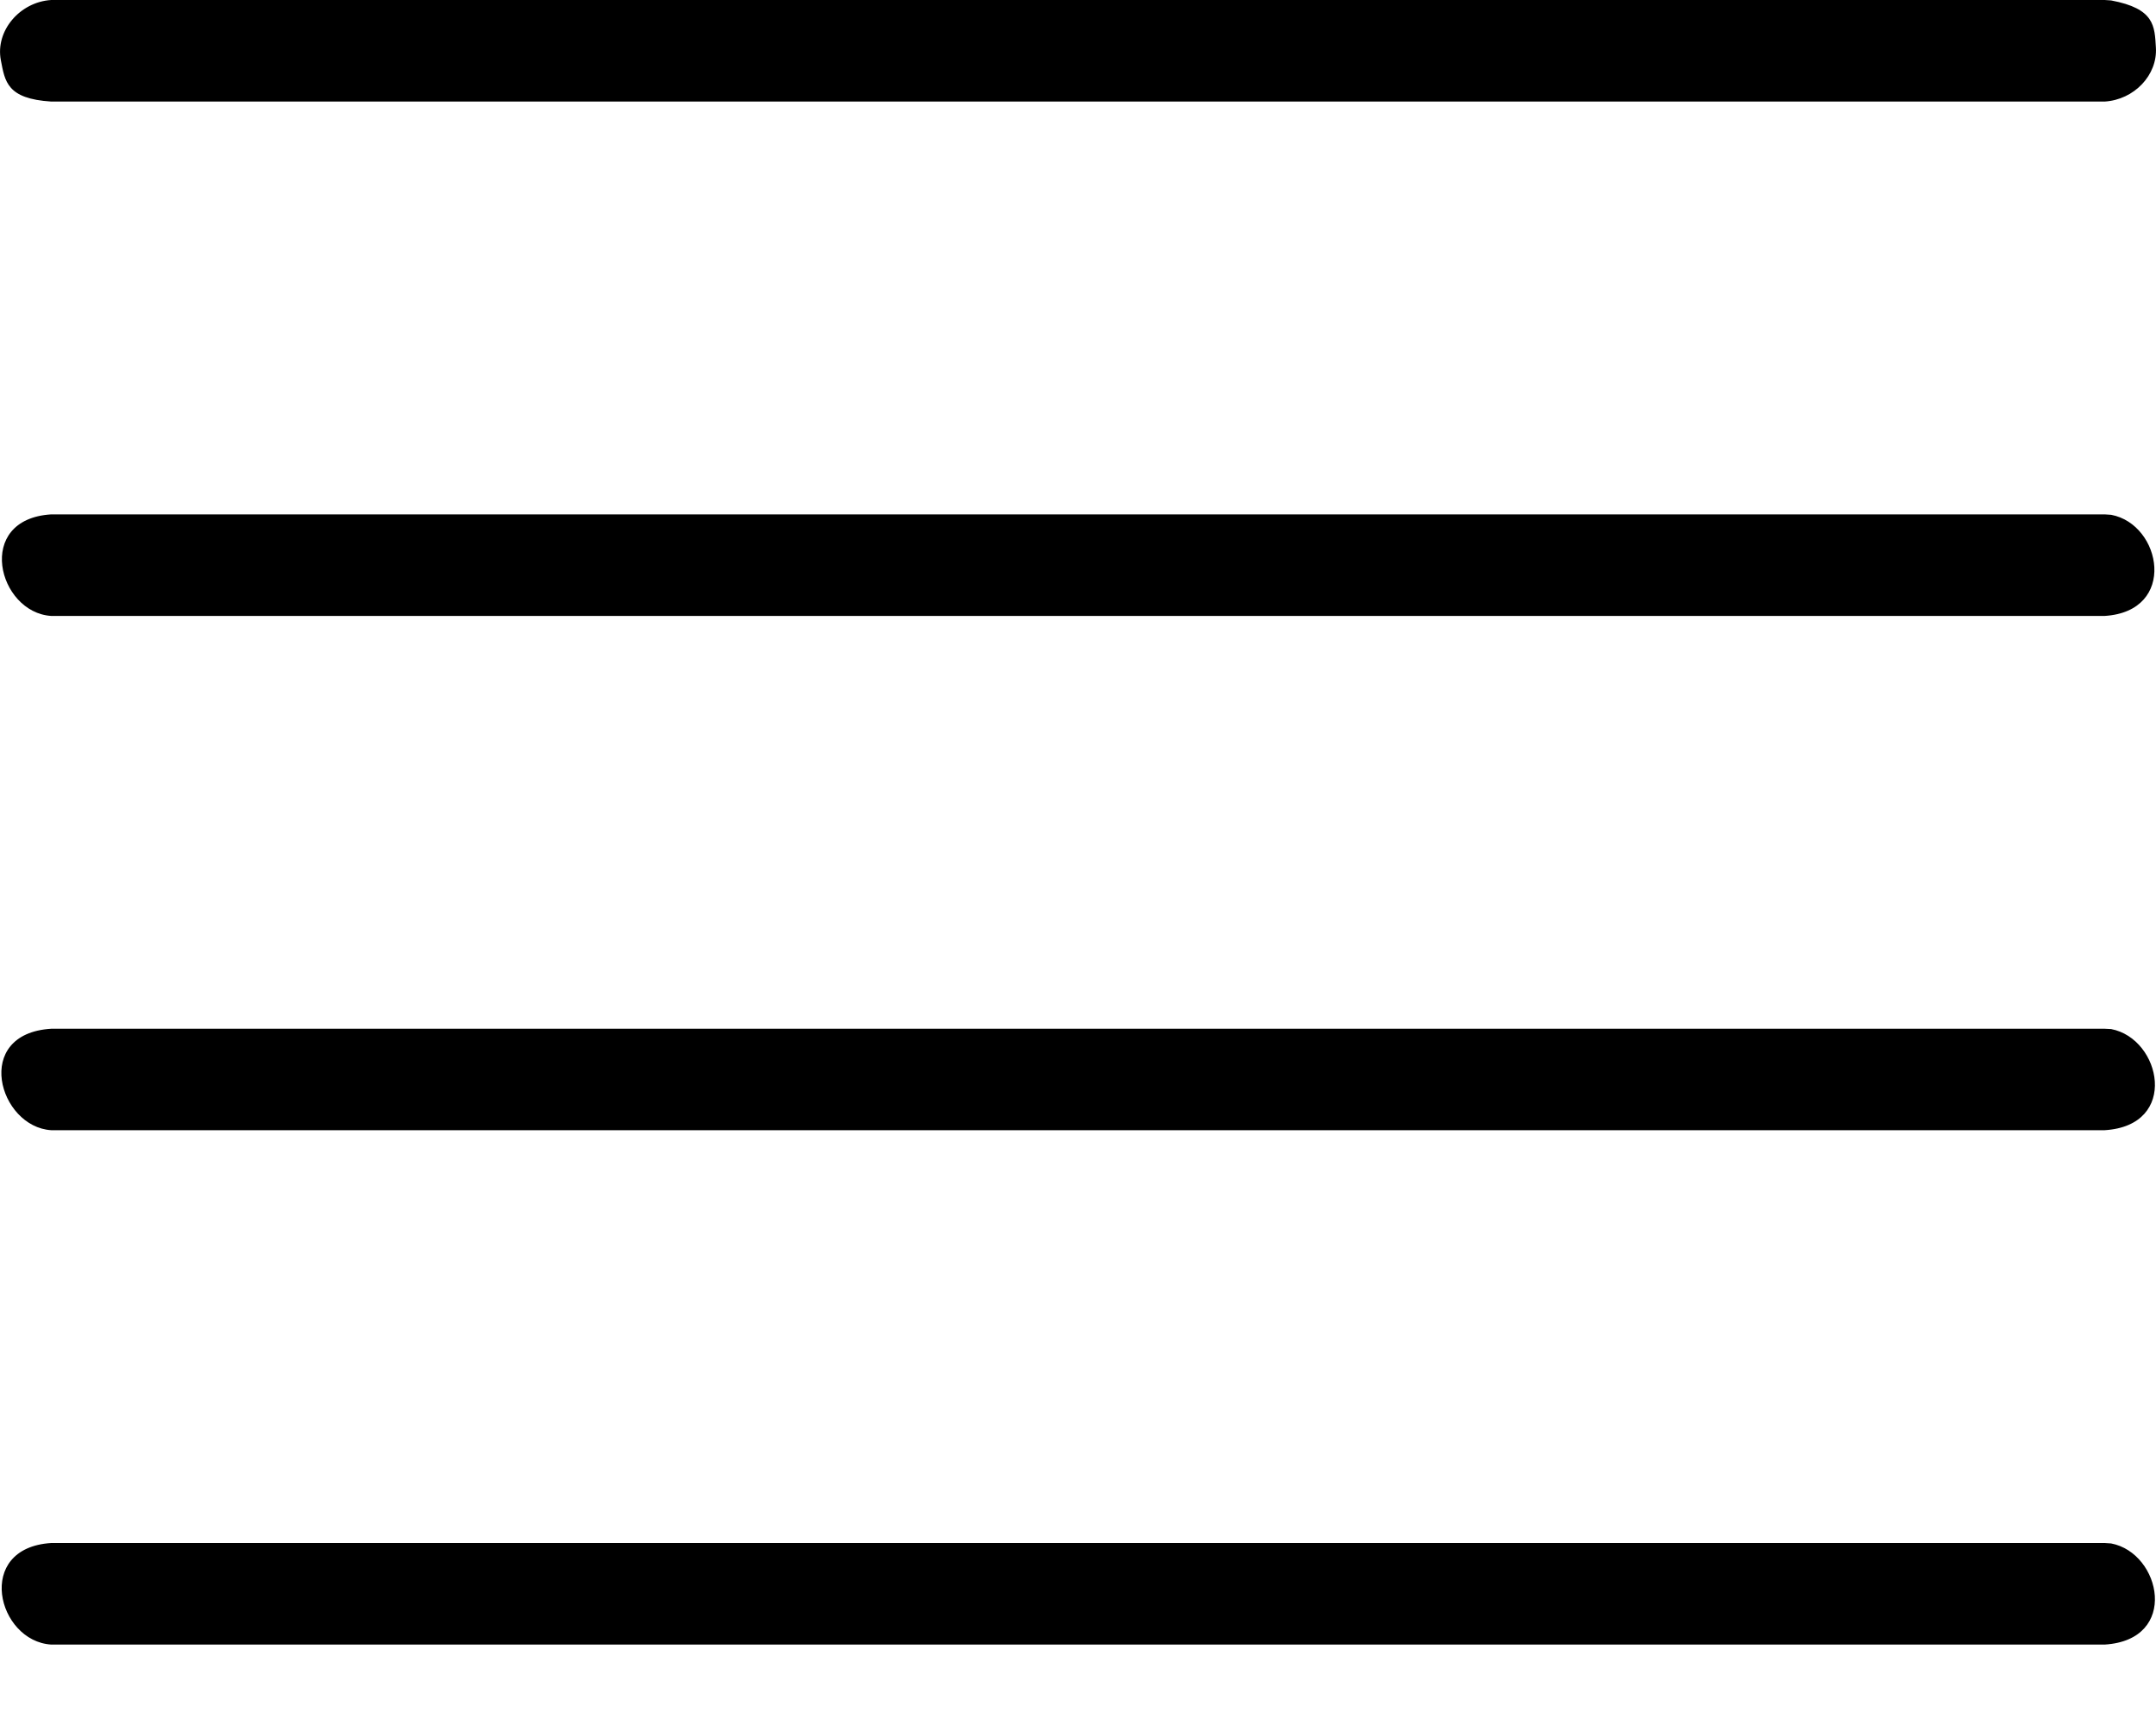
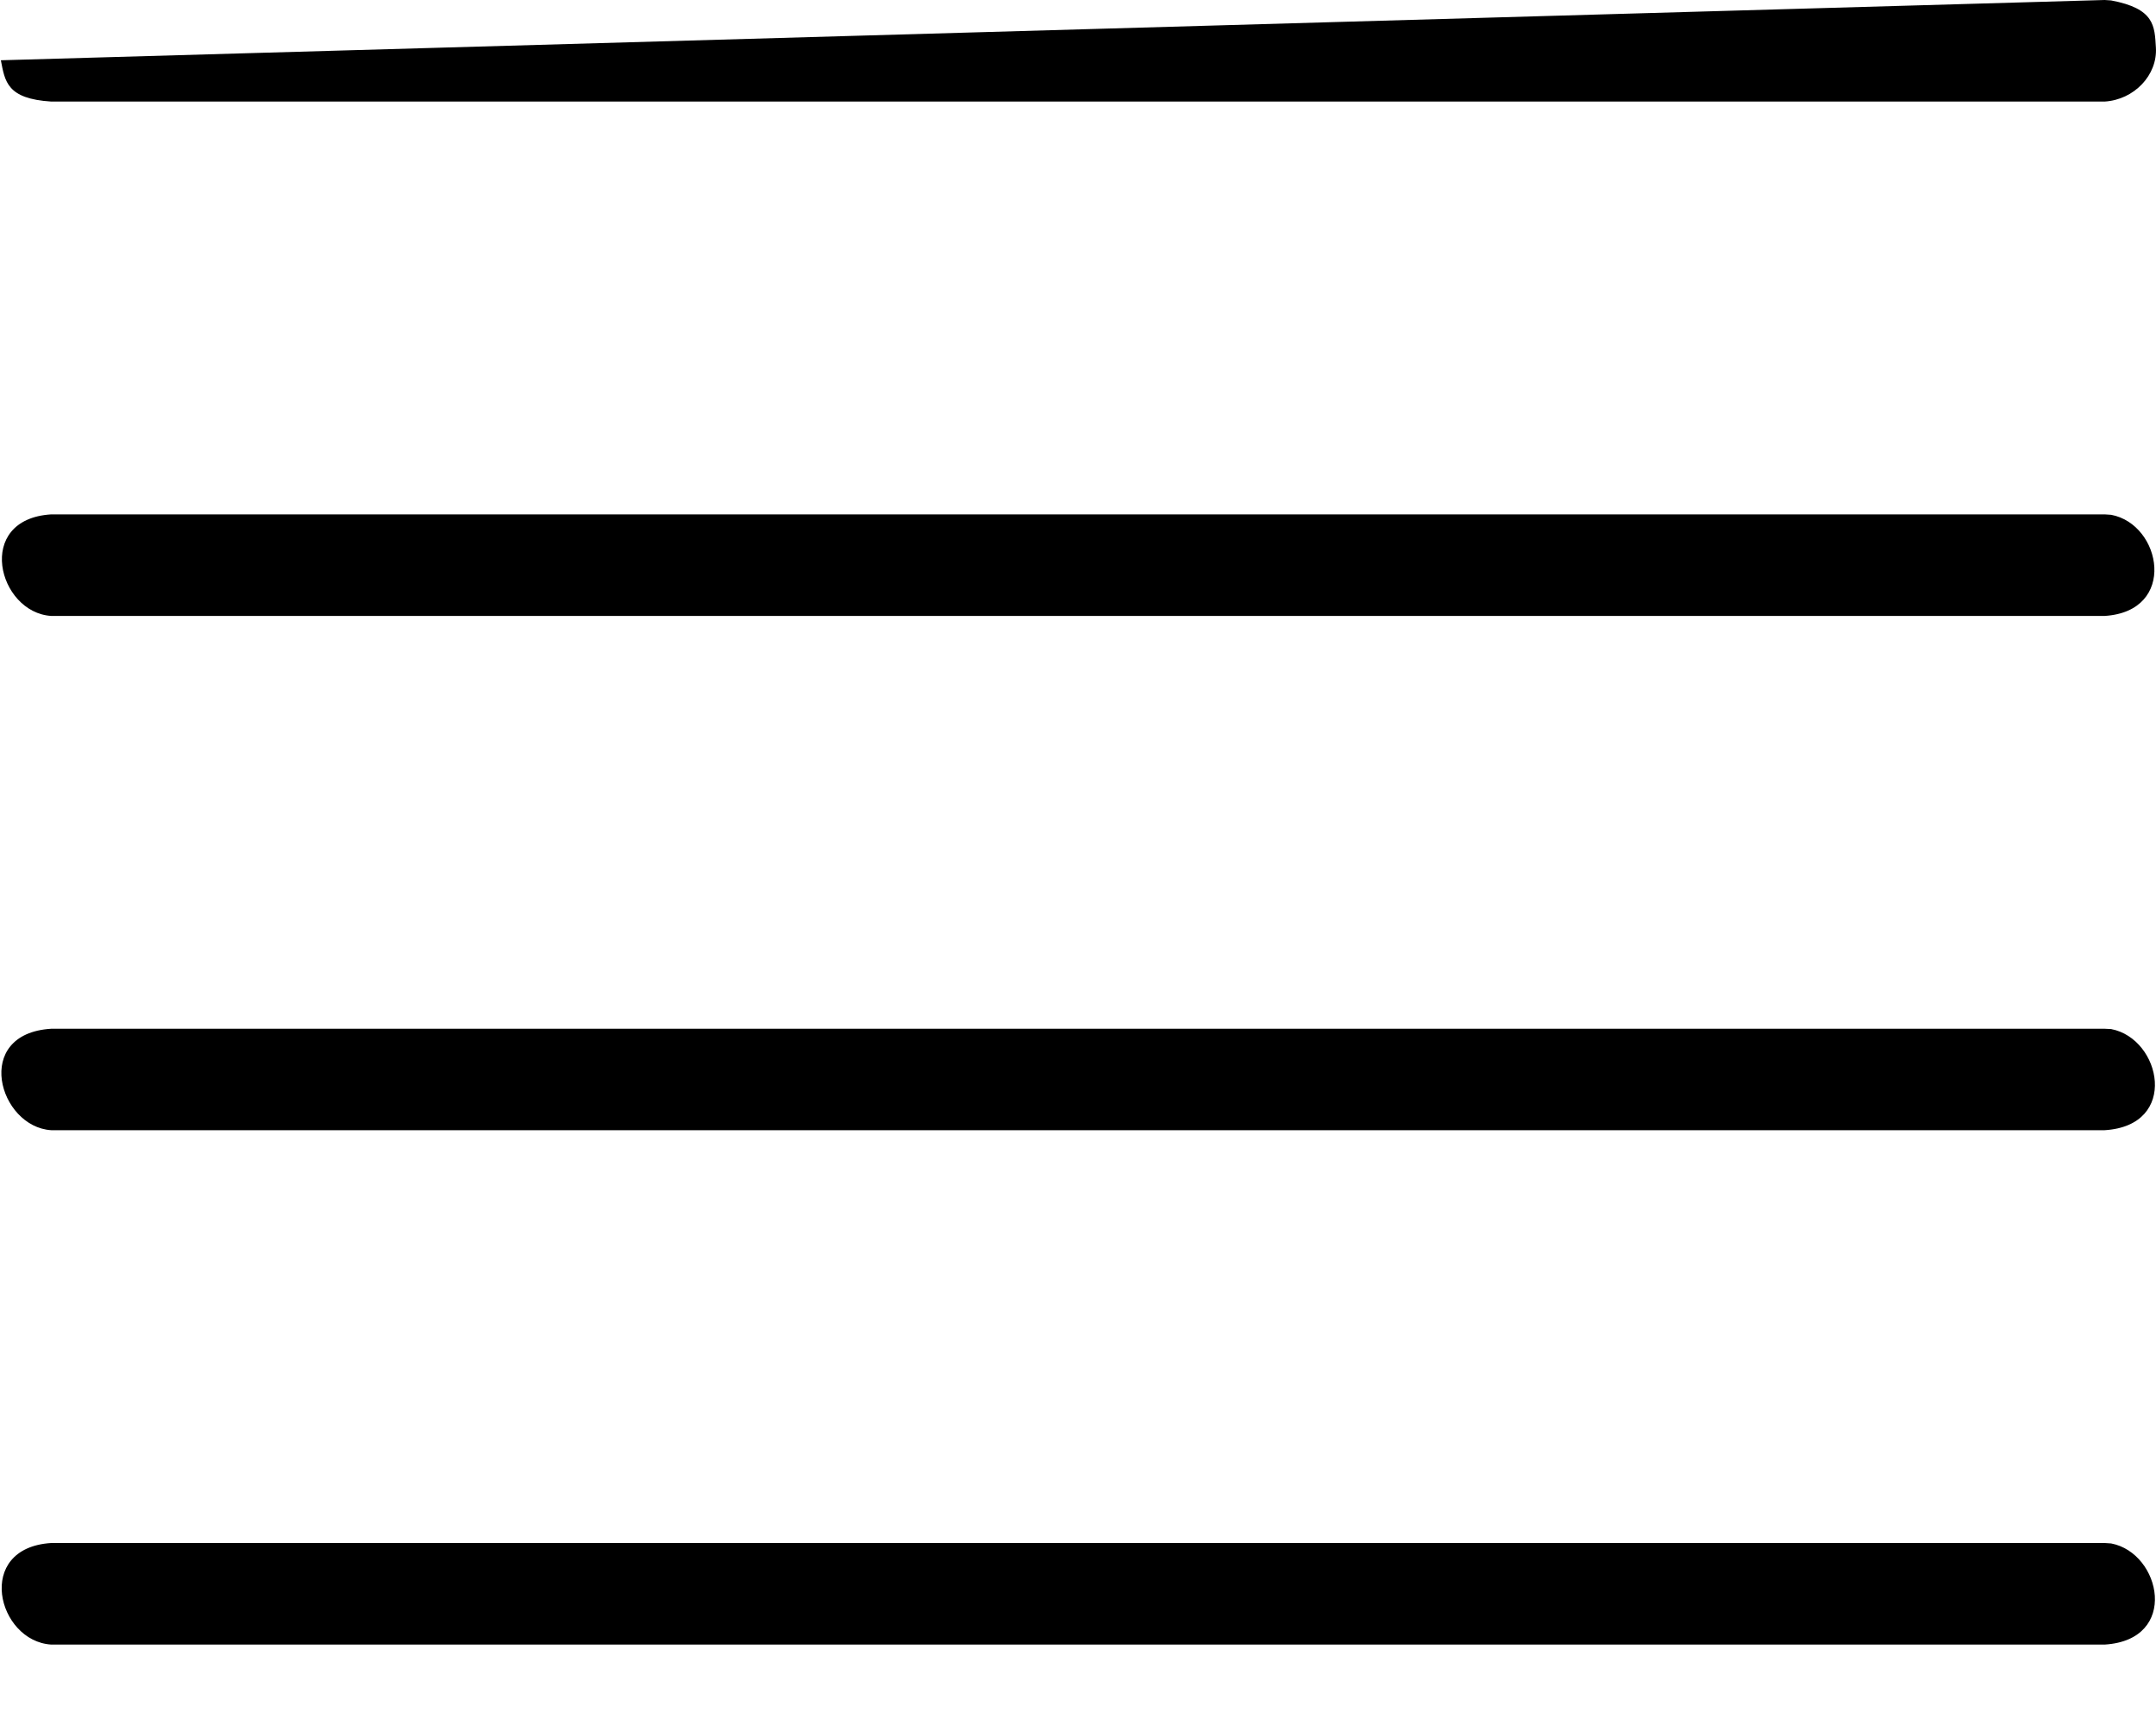
<svg xmlns="http://www.w3.org/2000/svg" width="20px" height="16px" viewBox="0 0 20 16" version="1.1">
  <title>Fill 30</title>
  <desc>Created with Sketch.</desc>
  <g id="Symbols" stroke="none" stroke-width="1" fill="none" fill-rule="evenodd">
    <g id="Mobile-/-Components-/-Menu" transform="translate(-24, -24)" fill="#000000">
      <g id="Fill-30" transform="translate(24, 24)">
-         <path d="M19.524,15.254 L0.475,15.254 C-0.026,15.223 -0.24,14.357 0.475,14.312 L19.524,14.312 C19.544,14.314 19.564,14.315 19.584,14.316 C20.048,14.404 20.22,15.211 19.524,15.254 Z M19.524,10.483 L0.475,10.483 C-0.012,10.453 -0.259,9.587 0.475,9.542 L19.524,9.542 C19.544,9.543 19.564,9.544 19.584,9.545 C20.048,9.633 20.22,10.44 19.524,10.483 Z M19.524,5.713 L0.475,5.713 C-0.02,5.682 -0.24,4.815 0.475,4.771 L19.524,4.771 C19.544,4.772 19.564,4.773 19.584,4.775 C20.054,4.863 20.202,5.67 19.524,5.713 Z M19.524,0.942 L0.475,0.942 C0.064,0.916 0.046,0.756 0.008,0.559 C-0.045,0.287 0.183,0.018 0.475,-3.10862447e-14 L19.524,-3.10862447e-14 C19.544,0.001 19.564,0.002 19.584,0.004 C19.988,0.08 19.987,0.241 19.999,0.441 C20.015,0.697 19.797,0.925 19.524,0.942 Z" id="Fill-29" />
+         <path d="M19.524,15.254 L0.475,15.254 C-0.026,15.223 -0.24,14.357 0.475,14.312 L19.524,14.312 C19.544,14.314 19.564,14.315 19.584,14.316 C20.048,14.404 20.22,15.211 19.524,15.254 Z M19.524,10.483 L0.475,10.483 C-0.012,10.453 -0.259,9.587 0.475,9.542 L19.524,9.542 C19.544,9.543 19.564,9.544 19.584,9.545 C20.048,9.633 20.22,10.44 19.524,10.483 Z M19.524,5.713 L0.475,5.713 C-0.02,5.682 -0.24,4.815 0.475,4.771 L19.524,4.771 C19.544,4.772 19.564,4.773 19.584,4.775 C20.054,4.863 20.202,5.67 19.524,5.713 Z M19.524,0.942 L0.475,0.942 C0.064,0.916 0.046,0.756 0.008,0.559 L19.524,-3.10862447e-14 C19.544,0.001 19.564,0.002 19.584,0.004 C19.988,0.08 19.987,0.241 19.999,0.441 C20.015,0.697 19.797,0.925 19.524,0.942 Z" id="Fill-29" />
      </g>
    </g>
  </g>
</svg>